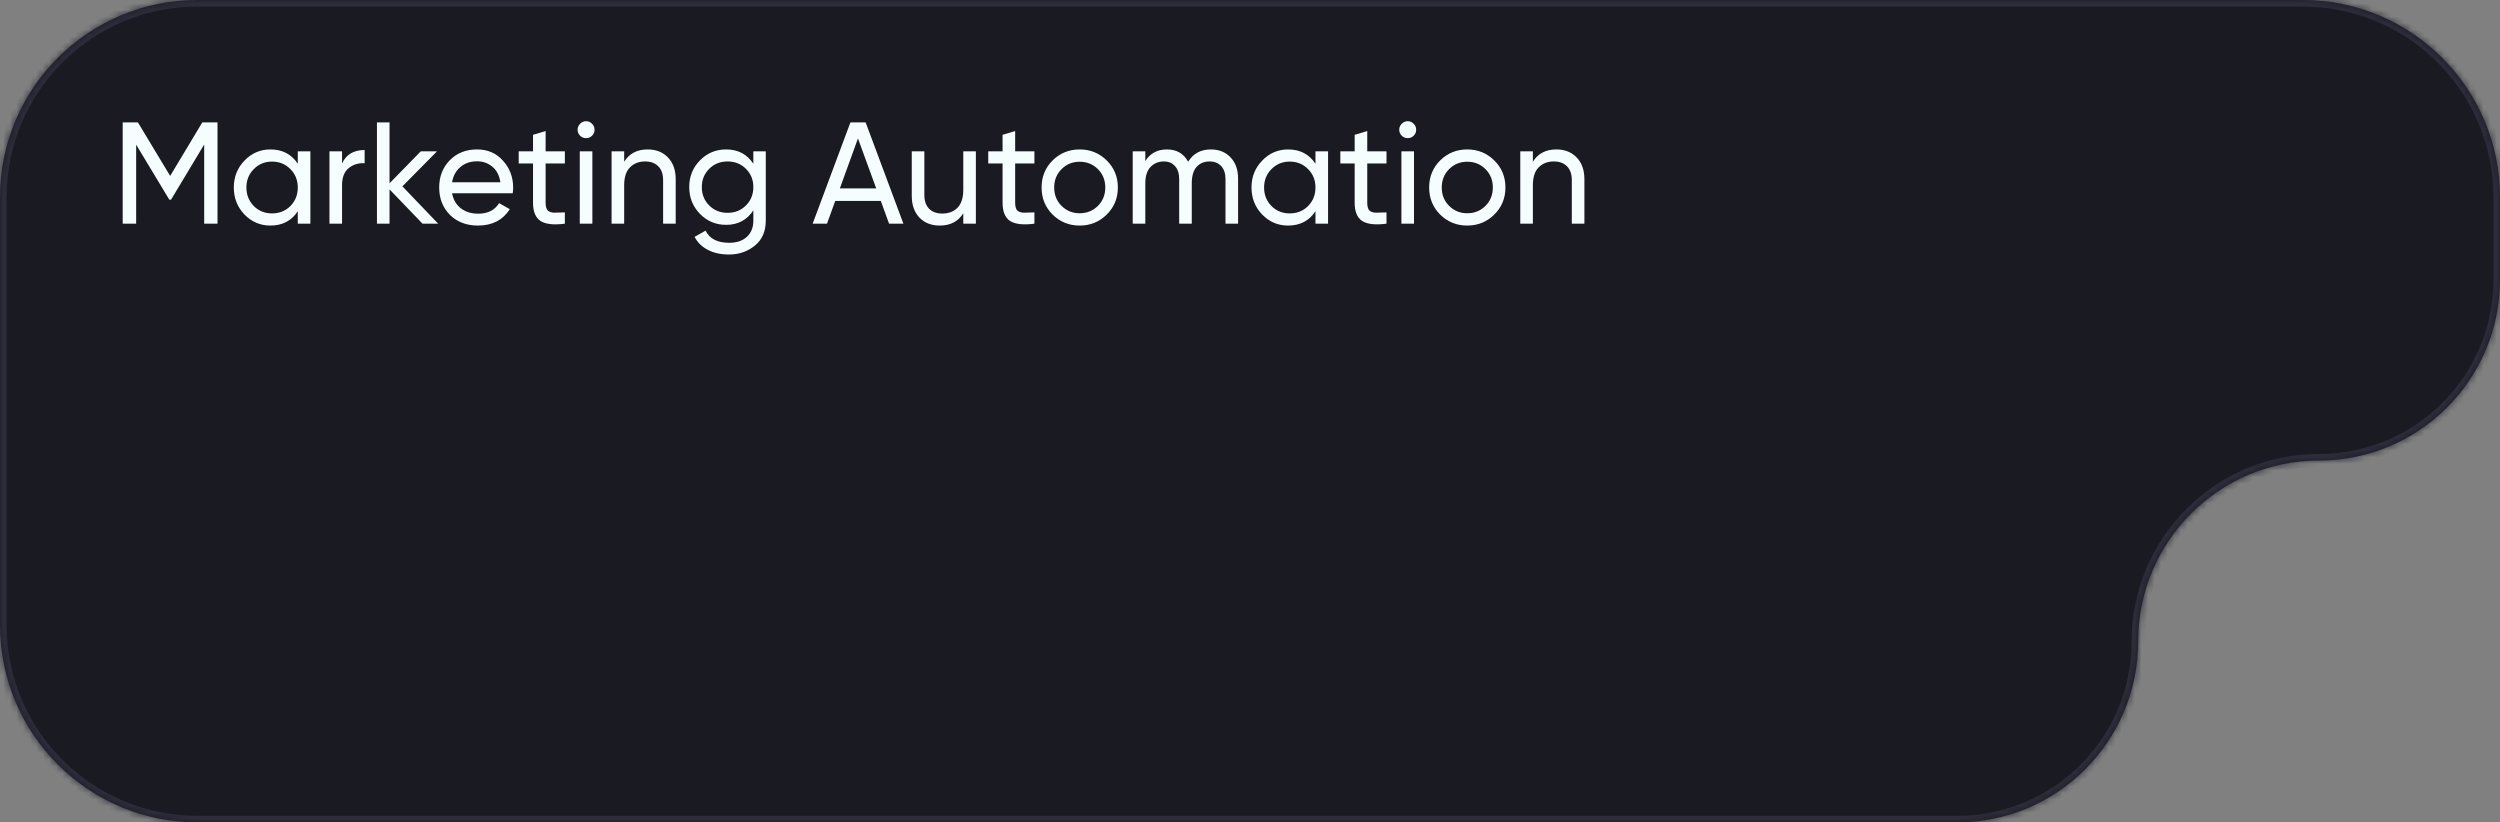
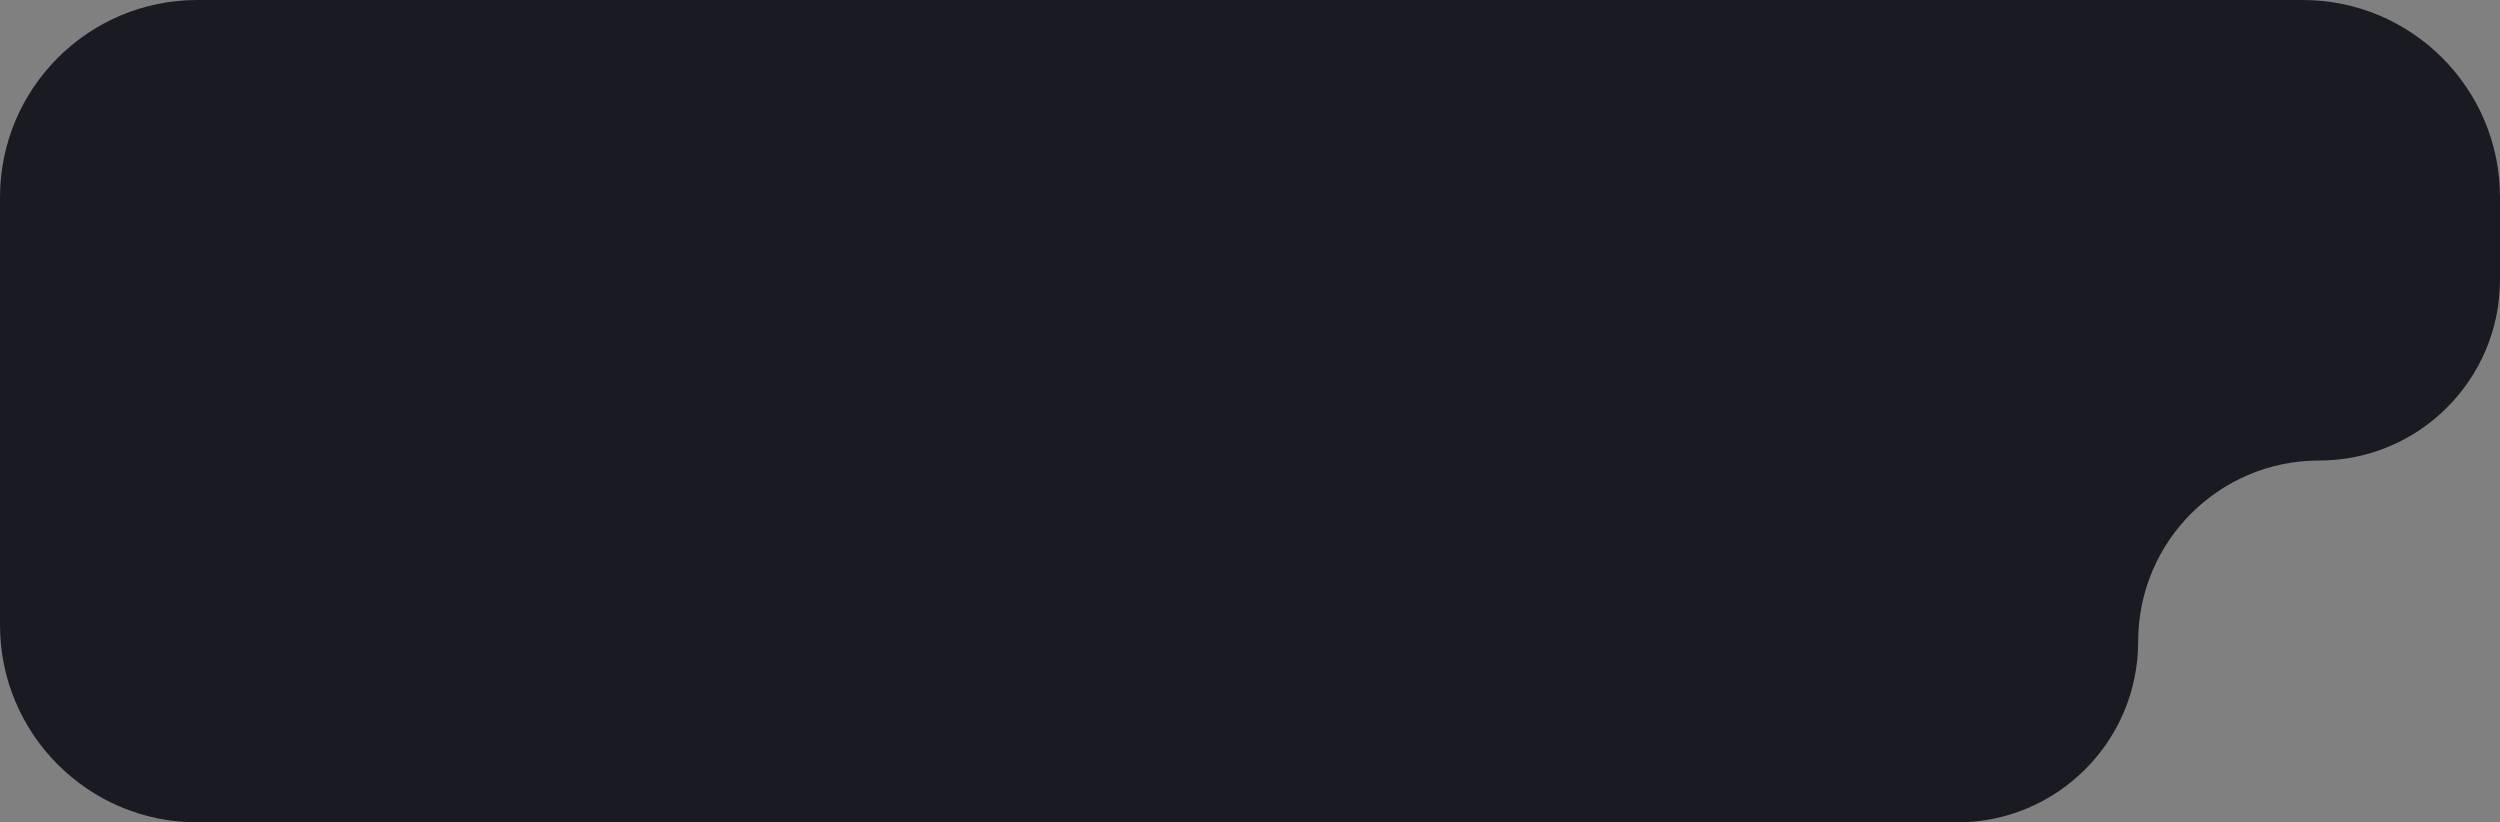
<svg xmlns="http://www.w3.org/2000/svg" width="380" height="125" viewBox="0 0 380 125" fill="none">
  <rect x="0" y="0" width="380" height="125" fill="#808080" stroke="none" />
  <g data-figma-bg-blur-radius="4">
    <mask id="path-1-inside-1_193_71" fill="white">
-       <path d="M350 0C366.569 0 380 13.431 380 30V42.5C380 57.688 367.688 70 352.5 70V70C337.312 70 325 82.312 325 97.5V97.5C325 112.688 312.688 125 297.5 125H30C13.431 125 0 111.569 0 95V30C6.44299e-07 13.431 13.431 0 30 0H350Z" />
-     </mask>
+       </mask>
    <path d="M350 0C366.569 0 380 13.431 380 30V42.5C380 57.688 367.688 70 352.5 70V70C337.312 70 325 82.312 325 97.5V97.5C325 112.688 312.688 125 297.5 125H30C13.431 125 0 111.569 0 95V30C6.44299e-07 13.431 13.431 0 30 0H350Z" fill="#1A1A23" />
-     <path d="M0 30L-1 30V30H0ZM350 0V1C366.016 1 379 13.984 379 30H380H381C381 12.879 367.121 -1 350 -1V0ZM380 30H379V42.5H380H381V30H380ZM297.5 125V124H30V125V126H297.5V125ZM30 125V124C13.984 124 1 111.016 1 95H0H-1C-1 112.121 12.879 126 30 126V125ZM0 95H1V30H0H-1V95H0ZM0 30L1 30C1 13.984 13.984 1 30 1V0V-1C12.879 -1 -1 12.879 -1 30L0 30ZM30 0V1H350V0V-1H30V0ZM325 97.5H324C324 112.136 312.136 124 297.5 124V125V126C313.24 126 326 113.24 326 97.5H325ZM352.5 70V69C336.76 69 324 81.76 324 97.5H325H326C326 82.865 337.864 71 352.5 71V70ZM380 42.5H379C379 57.136 367.136 69 352.5 69V70V71C368.24 71 381 58.24 381 42.5H380Z" fill="#2C2C3A" mask="url(#path-1-inside-1_193_71)" />
  </g>
-   <path d="M33.06 18.6V34H31.036V21.966L25.998 30.348H25.734L20.696 21.988V34H18.65V18.6H20.96L25.866 26.74L30.75 18.6H33.06ZM45.263 23H47.177V34H45.263V32.108C44.31 33.56 42.924 34.286 41.105 34.286C39.565 34.286 38.252 33.729 37.167 32.614C36.082 31.485 35.539 30.113 35.539 28.5C35.539 26.887 36.082 25.523 37.167 24.408C38.252 23.279 39.565 22.714 41.105 22.714C42.924 22.714 44.31 23.44 45.263 24.892V23ZM41.347 32.438C42.462 32.438 43.393 32.064 44.141 31.316C44.889 30.553 45.263 29.615 45.263 28.5C45.263 27.385 44.889 26.454 44.141 25.706C43.393 24.943 42.462 24.562 41.347 24.562C40.247 24.562 39.323 24.943 38.575 25.706C37.827 26.454 37.453 27.385 37.453 28.5C37.453 29.615 37.827 30.553 38.575 31.316C39.323 32.064 40.247 32.438 41.347 32.438ZM51.991 24.848C52.622 23.484 53.766 22.802 55.423 22.802V24.804C54.484 24.76 53.678 25.009 53.003 25.552C52.328 26.095 51.991 26.967 51.991 28.17V34H50.077V23H51.991V24.848ZM66.602 34H64.226L59.21 28.786V34H57.296V18.6H59.21V27.862L63.962 23H66.426L61.168 28.324L66.602 34ZM68.714 29.38C68.905 30.363 69.352 31.125 70.056 31.668C70.775 32.211 71.655 32.482 72.696 32.482C74.148 32.482 75.204 31.947 75.864 30.876L77.492 31.8C76.421 33.457 74.808 34.286 72.652 34.286C70.907 34.286 69.484 33.743 68.384 32.658C67.299 31.558 66.756 30.172 66.756 28.5C66.756 26.843 67.291 25.464 68.362 24.364C69.433 23.264 70.819 22.714 72.52 22.714C74.133 22.714 75.446 23.286 76.458 24.43C77.485 25.559 77.998 26.923 77.998 28.522C77.998 28.801 77.976 29.087 77.932 29.38H68.714ZM72.52 24.518C71.493 24.518 70.643 24.811 69.968 25.398C69.293 25.97 68.875 26.74 68.714 27.708H76.062C75.901 26.667 75.49 25.875 74.83 25.332C74.17 24.789 73.4 24.518 72.52 24.518ZM85.86 24.848H82.934V30.81C82.934 31.353 83.037 31.741 83.242 31.976C83.462 32.196 83.792 32.313 84.232 32.328C84.672 32.328 85.215 32.313 85.86 32.284V34C84.188 34.22 82.963 34.088 82.186 33.604C81.409 33.105 81.02 32.174 81.02 30.81V24.848H78.842V23H81.02V20.492L82.934 19.92V23H85.86V24.848ZM89.094 20.998C88.727 20.998 88.419 20.873 88.17 20.624C87.921 20.375 87.796 20.074 87.796 19.722C87.796 19.37 87.921 19.069 88.17 18.82C88.419 18.556 88.727 18.424 89.094 18.424C89.446 18.424 89.746 18.556 89.996 18.82C90.245 19.069 90.37 19.37 90.37 19.722C90.37 20.074 90.245 20.375 89.996 20.624C89.746 20.873 89.446 20.998 89.094 20.998ZM88.126 34V23H90.04V34H88.126ZM98.438 22.714C99.728 22.714 100.762 23.125 101.54 23.946C102.317 24.753 102.706 25.853 102.706 27.246V34H100.792V27.356C100.792 26.461 100.55 25.772 100.066 25.288C99.582 24.789 98.915 24.54 98.064 24.54C97.111 24.54 96.341 24.841 95.754 25.442C95.167 26.029 94.874 26.938 94.874 28.17V34H92.96V23H94.874V24.584C95.651 23.337 96.839 22.714 98.438 22.714ZM114.508 23H116.4V33.538C116.4 35.166 115.85 36.427 114.75 37.322C113.65 38.231 112.33 38.686 110.79 38.686C109.558 38.686 108.494 38.451 107.6 37.982C106.705 37.527 106.03 36.867 105.576 36.002L107.248 35.056C107.849 36.288 109.044 36.904 110.834 36.904C111.978 36.904 112.872 36.603 113.518 36.002C114.178 35.401 114.508 34.579 114.508 33.538V31.976C113.54 33.443 112.161 34.176 110.372 34.176C108.802 34.176 107.475 33.619 106.39 32.504C105.304 31.389 104.762 30.033 104.762 28.434C104.762 26.835 105.304 25.486 106.39 24.386C107.475 23.271 108.802 22.714 110.372 22.714C112.176 22.714 113.554 23.44 114.508 24.892V23ZM107.798 31.228C108.546 31.976 109.477 32.35 110.592 32.35C111.706 32.35 112.638 31.976 113.386 31.228C114.134 30.48 114.508 29.549 114.508 28.434C114.508 27.334 114.134 26.41 113.386 25.662C112.638 24.914 111.706 24.54 110.592 24.54C109.477 24.54 108.546 24.914 107.798 25.662C107.05 26.41 106.676 27.334 106.676 28.434C106.676 29.549 107.05 30.48 107.798 31.228ZM135.14 34L133.886 30.546H126.956L125.702 34H123.524L129.266 18.6H131.576L137.318 34H135.14ZM127.66 28.632H133.182L130.41 21.042L127.66 28.632ZM146.419 23H148.333V34H146.419V32.416C145.642 33.663 144.454 34.286 142.855 34.286C141.564 34.286 140.53 33.883 139.753 33.076C138.976 32.255 138.587 31.147 138.587 29.754V23H140.501V29.644C140.501 30.539 140.743 31.235 141.227 31.734C141.711 32.218 142.378 32.46 143.229 32.46C144.182 32.46 144.952 32.167 145.539 31.58C146.126 30.979 146.419 30.062 146.419 28.83V23ZM157.231 24.848H154.305V30.81C154.305 31.353 154.408 31.741 154.613 31.976C154.833 32.196 155.163 32.313 155.603 32.328C156.043 32.328 156.586 32.313 157.231 32.284V34C155.559 34.22 154.334 34.088 153.557 33.604C152.78 33.105 152.391 32.174 152.391 30.81V24.848H150.213V23H152.391V20.492L154.305 19.92V23H157.231V24.848ZM168.222 32.614C167.093 33.729 165.722 34.286 164.108 34.286C162.495 34.286 161.124 33.729 159.994 32.614C158.88 31.499 158.322 30.128 158.322 28.5C158.322 26.872 158.88 25.501 159.994 24.386C161.124 23.271 162.495 22.714 164.108 22.714C165.722 22.714 167.093 23.271 168.222 24.386C169.352 25.501 169.916 26.872 169.916 28.5C169.916 30.128 169.352 31.499 168.222 32.614ZM164.108 32.416C165.208 32.416 166.132 32.042 166.88 31.294C167.628 30.546 168.002 29.615 168.002 28.5C168.002 27.385 167.628 26.454 166.88 25.706C166.132 24.958 165.208 24.584 164.108 24.584C163.023 24.584 162.106 24.958 161.358 25.706C160.61 26.454 160.236 27.385 160.236 28.5C160.236 29.615 160.61 30.546 161.358 31.294C162.106 32.042 163.023 32.416 164.108 32.416ZM184.053 22.714C185.285 22.714 186.282 23.117 187.045 23.924C187.807 24.716 188.189 25.794 188.189 27.158V34H186.275V27.224C186.275 26.373 186.055 25.713 185.615 25.244C185.175 24.775 184.588 24.54 183.855 24.54C183.033 24.54 182.373 24.819 181.875 25.376C181.391 25.919 181.149 26.755 181.149 27.884V34H179.235V27.224C179.235 26.373 179.022 25.713 178.597 25.244C178.186 24.775 177.621 24.54 176.903 24.54C176.096 24.54 175.421 24.819 174.879 25.376C174.351 25.933 174.087 26.769 174.087 27.884V34H172.173V23H174.087V24.474C174.835 23.301 175.927 22.714 177.365 22.714C178.846 22.714 179.924 23.337 180.599 24.584C181.361 23.337 182.513 22.714 184.053 22.714ZM199.951 23H201.865V34H199.951V32.108C198.997 33.56 197.611 34.286 195.793 34.286C194.253 34.286 192.94 33.729 191.855 32.614C190.769 31.485 190.227 30.113 190.227 28.5C190.227 26.887 190.769 25.523 191.855 24.408C192.94 23.279 194.253 22.714 195.793 22.714C197.611 22.714 198.997 23.44 199.951 24.892V23ZM196.035 32.438C197.149 32.438 198.081 32.064 198.829 31.316C199.577 30.553 199.951 29.615 199.951 28.5C199.951 27.385 199.577 26.454 198.829 25.706C198.081 24.943 197.149 24.562 196.035 24.562C194.935 24.562 194.011 24.943 193.263 25.706C192.515 26.454 192.141 27.385 192.141 28.5C192.141 29.615 192.515 30.553 193.263 31.316C194.011 32.064 194.935 32.438 196.035 32.438ZM210.749 24.848H207.823V30.81C207.823 31.353 207.925 31.741 208.131 31.976C208.351 32.196 208.681 32.313 209.12 32.328C209.56 32.328 210.103 32.313 210.749 32.284V34C209.077 34.22 207.852 34.088 207.075 33.604C206.297 33.105 205.909 32.174 205.909 30.81V24.848H203.731V23H205.909V20.492L207.823 19.92V23H210.749V24.848ZM213.983 20.998C213.616 20.998 213.308 20.873 213.059 20.624C212.809 20.375 212.685 20.074 212.685 19.722C212.685 19.37 212.809 19.069 213.059 18.82C213.308 18.556 213.616 18.424 213.983 18.424C214.335 18.424 214.635 18.556 214.885 18.82C215.134 19.069 215.259 19.37 215.259 19.722C215.259 20.074 215.134 20.375 214.885 20.624C214.635 20.873 214.335 20.998 213.983 20.998ZM213.014 34V23H214.929V34H213.014ZM227.132 32.614C226.003 33.729 224.632 34.286 223.018 34.286C221.405 34.286 220.034 33.729 218.904 32.614C217.79 31.499 217.232 30.128 217.232 28.5C217.232 26.872 217.79 25.501 218.904 24.386C220.034 23.271 221.405 22.714 223.018 22.714C224.632 22.714 226.003 23.271 227.132 24.386C228.262 25.501 228.826 26.872 228.826 28.5C228.826 30.128 228.262 31.499 227.132 32.614ZM223.018 32.416C224.118 32.416 225.042 32.042 225.79 31.294C226.538 30.546 226.912 29.615 226.912 28.5C226.912 27.385 226.538 26.454 225.79 25.706C225.042 24.958 224.118 24.584 223.018 24.584C221.933 24.584 221.016 24.958 220.268 25.706C219.52 26.454 219.146 27.385 219.146 28.5C219.146 29.615 219.52 30.546 220.268 31.294C221.016 32.042 221.933 32.416 223.018 32.416ZM236.561 22.714C237.852 22.714 238.886 23.125 239.663 23.946C240.44 24.753 240.829 25.853 240.829 27.246V34H238.915V27.356C238.915 26.461 238.673 25.772 238.189 25.288C237.705 24.789 237.038 24.54 236.187 24.54C235.234 24.54 234.464 24.841 233.877 25.442C233.29 26.029 232.997 26.938 232.997 28.17V34H231.083V23H232.997V24.584C233.774 23.337 234.962 22.714 236.561 22.714Z" fill="#F5FDFE" />
  <defs>
    <clipPath id="bgblur_0_193_71_clip_path" transform="translate(4 4)">
-       <path d="M350 0C366.569 0 380 13.431 380 30V42.5C380 57.688 367.688 70 352.5 70V70C337.312 70 325 82.312 325 97.5V97.5C325 112.688 312.688 125 297.5 125H30C13.431 125 0 111.569 0 95V30C6.44299e-07 13.431 13.431 0 30 0H350Z" />
-     </clipPath>
+       </clipPath>
  </defs>
</svg>